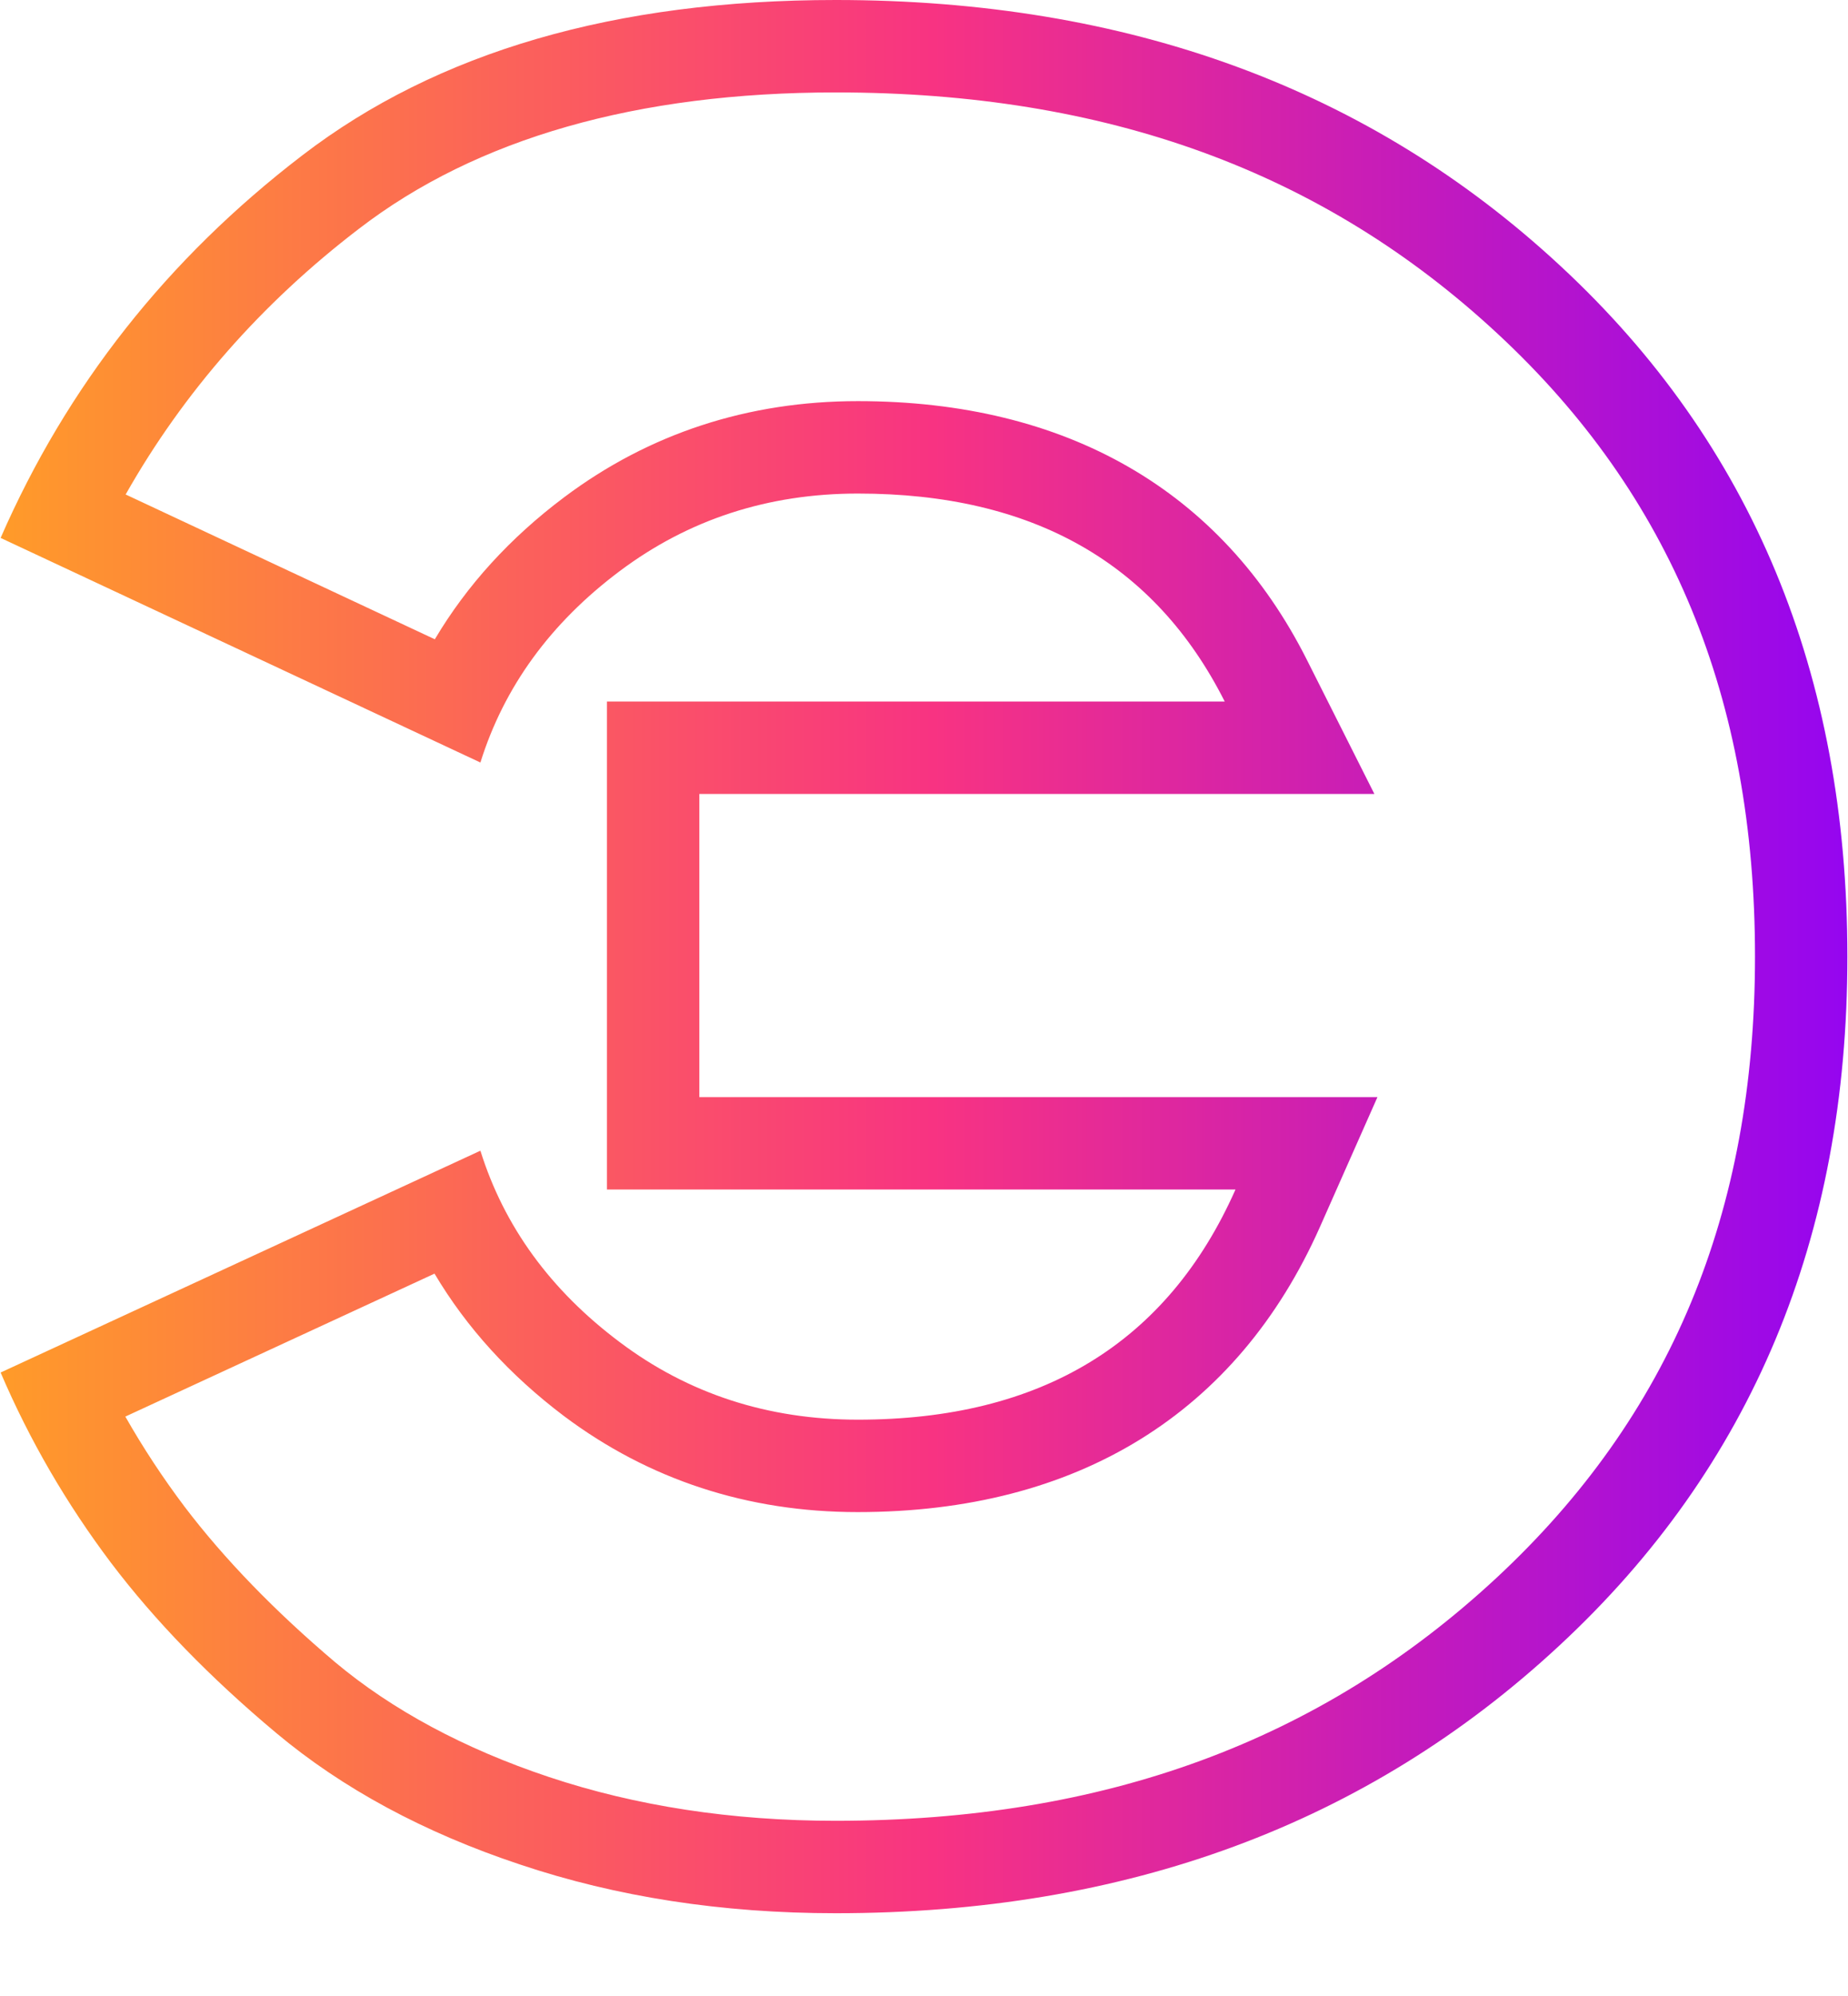
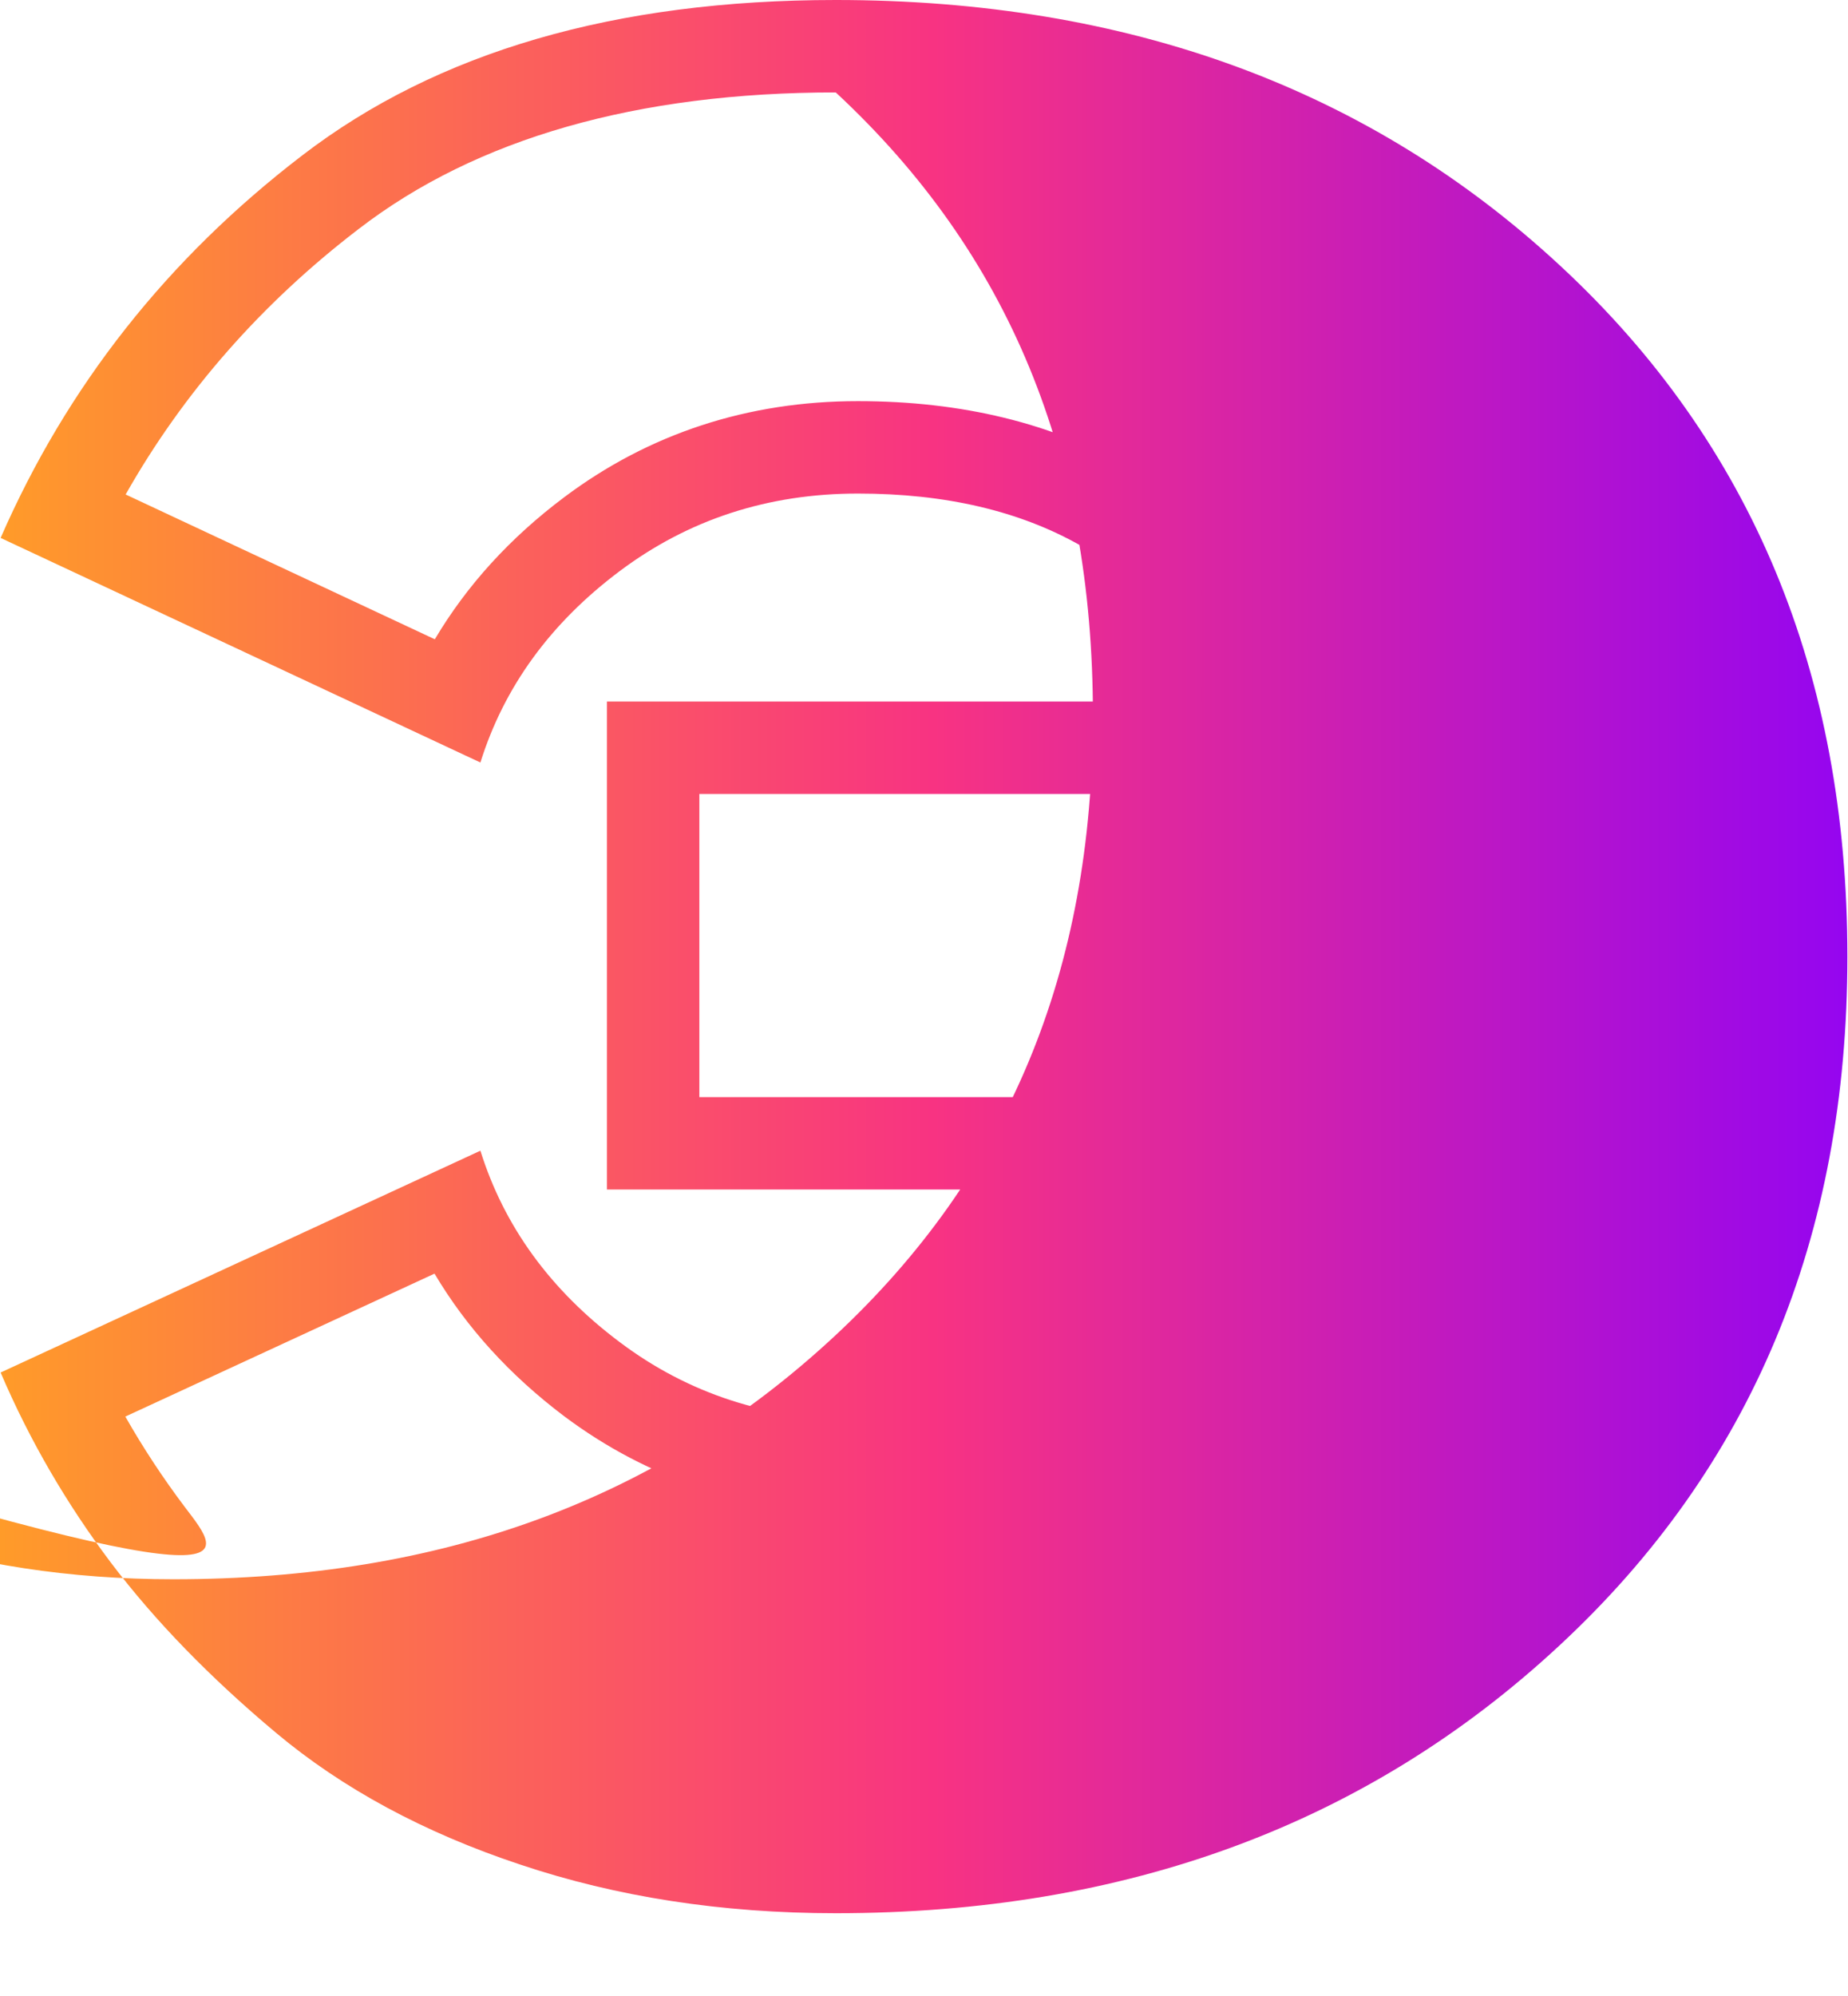
<svg xmlns="http://www.w3.org/2000/svg" id="Слой_1" x="0px" y="0px" viewBox="0 0 60.01 64.78" style="enable-background:new 0 0 60.01 64.78;" xml:space="preserve">
  <style type="text/css"> .st0{fill:url(#SVGID_1_);} </style>
  <linearGradient id="SVGID_1_" gradientUnits="userSpaceOnUse" x1="0.015" y1="31.05" x2="59.993" y2="31.05">
    <stop offset="0" style="stop-color:#FF9B29" />
    <stop offset="0.505" style="stop-color:#F83382" />
    <stop offset="1" style="stop-color:#9505F0" />
  </linearGradient>
-   <path class="st0" d="M27.14,3c8.78,0,15.82,2.56,21.5,7.84c5.62,5.22,8.35,11.83,8.35,20.21c0,8.32-2.75,14.92-8.4,20.17 c-5.71,5.3-12.73,7.88-21.46,7.88c-3.36,0-6.48-0.48-9.3-1.42c-2.76-0.92-5.1-2.18-6.95-3.73C8.93,52.3,7.28,50.6,5.99,48.9 c-0.7-0.93-1.34-1.9-1.92-2.92l10.04-4.64c1.04,1.75,2.44,3.29,4.2,4.62c2.76,2.07,5.97,3.12,9.54,3.12c7.13,0,12.32-3.2,15.01-9.25 l1.87-4.22h-4.61H22.71v-9.84h17.05h4.87l-2.19-4.35c-2.77-5.5-7.81-8.4-14.58-8.4c-3.57,0-6.78,1.05-9.54,3.12 c-1.76,1.32-3.16,2.86-4.2,4.61l-10.04-4.7c1.88-3.32,4.42-6.21,7.57-8.62C15.47,4.49,20.69,3,27.14,3 M27.14,0 C19.98,0,14.2,1.68,9.82,5.04c-4.39,3.36-7.65,7.5-9.8,12.42l15.58,7.29c0.77-2.46,2.28-4.53,4.52-6.21 c2.24-1.68,4.82-2.52,7.74-2.52c5.67,0,9.64,2.25,11.91,6.75H19.71v15.84h20.41c-2.21,4.98-6.3,7.47-12.26,7.47 c-2.92,0-5.51-0.84-7.74-2.52c-2.24-1.68-3.75-3.75-4.52-6.21l-15.58,7.2c0.95,2.22,2.15,4.27,3.58,6.17 c1.43,1.89,3.22,3.73,5.37,5.53c2.15,1.8,4.79,3.23,7.92,4.27c3.13,1.05,6.55,1.58,10.25,1.58c9.43,0,17.26-2.89,23.5-8.69 c6.24-5.79,9.35-13.24,9.35-22.36c0-9.18-3.1-16.65-9.31-22.41C44.48,2.88,36.63,0,27.14,0L27.14,0z" />
+   <path class="st0" d="M27.14,3c5.62,5.22,8.35,11.83,8.35,20.21c0,8.32-2.75,14.92-8.4,20.17 c-5.71,5.3-12.73,7.88-21.46,7.88c-3.36,0-6.48-0.48-9.3-1.42c-2.76-0.92-5.1-2.18-6.95-3.73C8.93,52.3,7.28,50.6,5.99,48.9 c-0.7-0.93-1.34-1.9-1.92-2.92l10.04-4.64c1.04,1.75,2.44,3.29,4.2,4.62c2.76,2.07,5.97,3.12,9.54,3.12c7.13,0,12.32-3.2,15.01-9.25 l1.87-4.22h-4.61H22.71v-9.84h17.05h4.87l-2.19-4.35c-2.77-5.5-7.81-8.4-14.58-8.4c-3.57,0-6.78,1.05-9.54,3.12 c-1.76,1.32-3.16,2.86-4.2,4.61l-10.04-4.7c1.88-3.32,4.42-6.21,7.57-8.62C15.47,4.49,20.69,3,27.14,3 M27.14,0 C19.98,0,14.2,1.68,9.82,5.04c-4.39,3.36-7.65,7.5-9.8,12.42l15.58,7.29c0.77-2.46,2.28-4.53,4.52-6.21 c2.24-1.68,4.82-2.52,7.74-2.52c5.67,0,9.64,2.25,11.91,6.75H19.71v15.84h20.41c-2.21,4.98-6.3,7.47-12.26,7.47 c-2.92,0-5.51-0.84-7.74-2.52c-2.24-1.68-3.75-3.75-4.52-6.21l-15.58,7.2c0.95,2.22,2.15,4.27,3.58,6.17 c1.43,1.89,3.22,3.73,5.37,5.53c2.15,1.8,4.79,3.23,7.92,4.27c3.13,1.05,6.55,1.58,10.25,1.58c9.43,0,17.26-2.89,23.5-8.69 c6.24-5.79,9.35-13.24,9.35-22.36c0-9.18-3.1-16.65-9.31-22.41C44.48,2.88,36.63,0,27.14,0L27.14,0z" />
</svg>